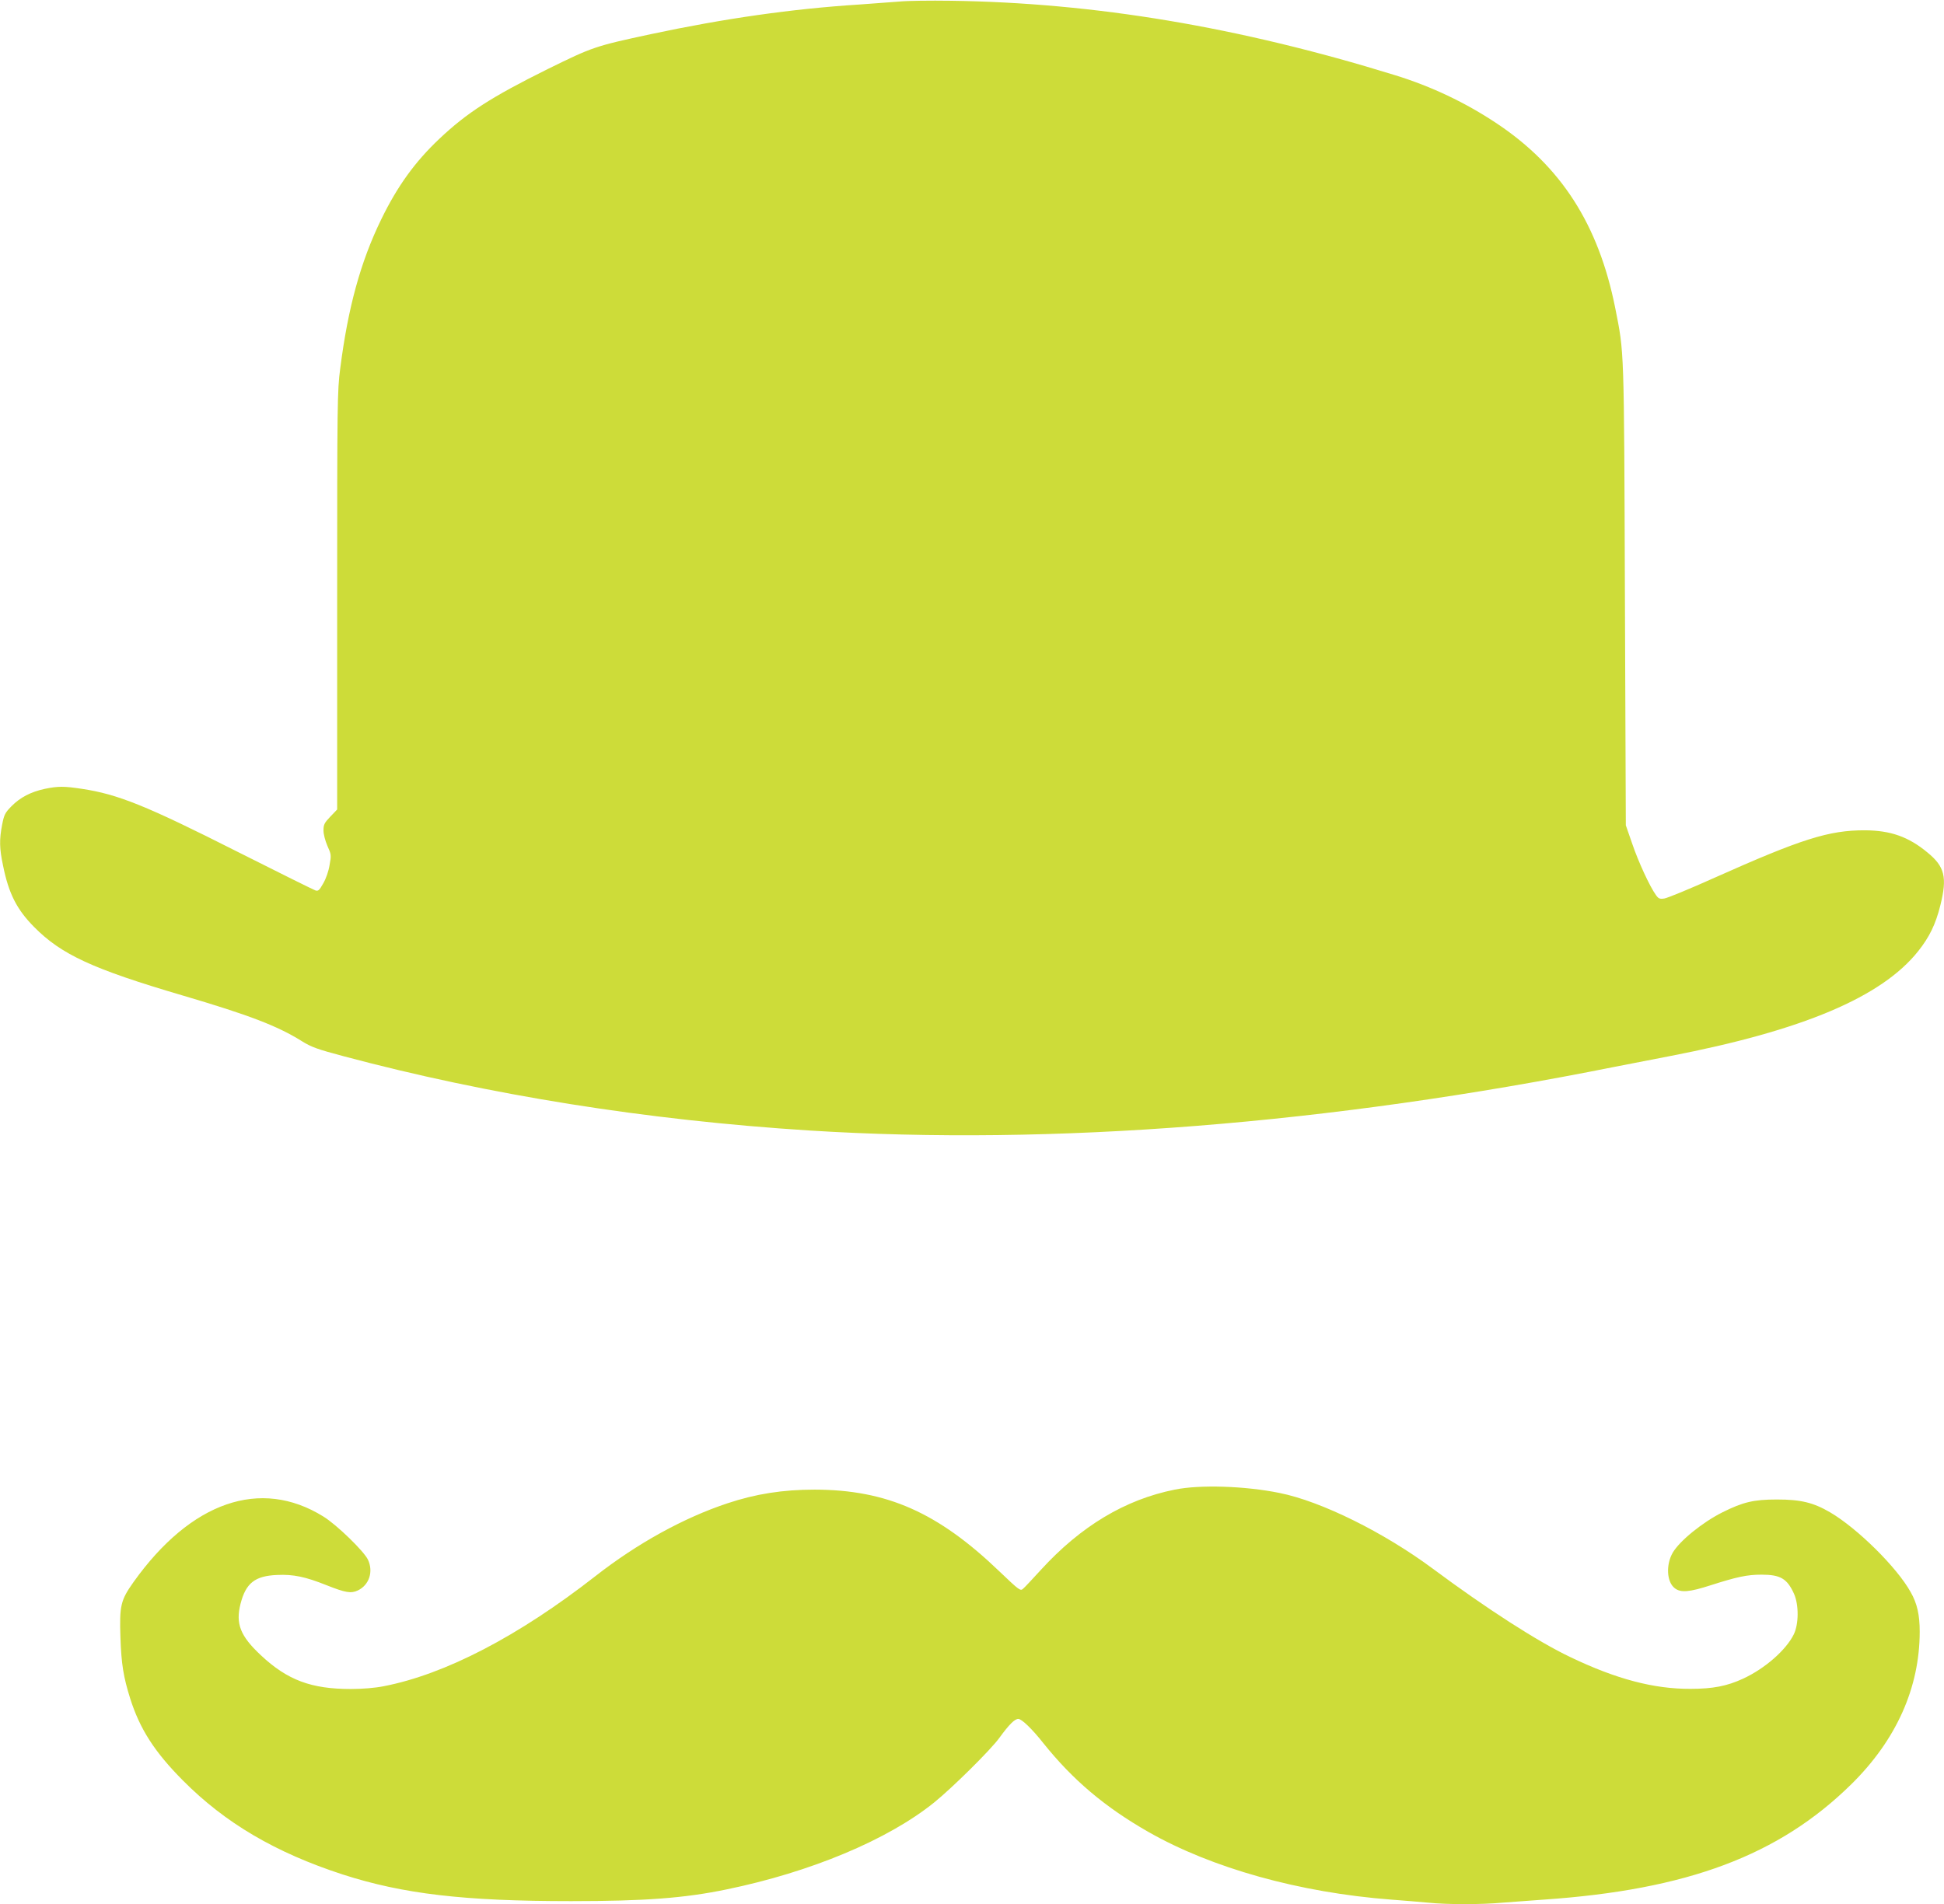
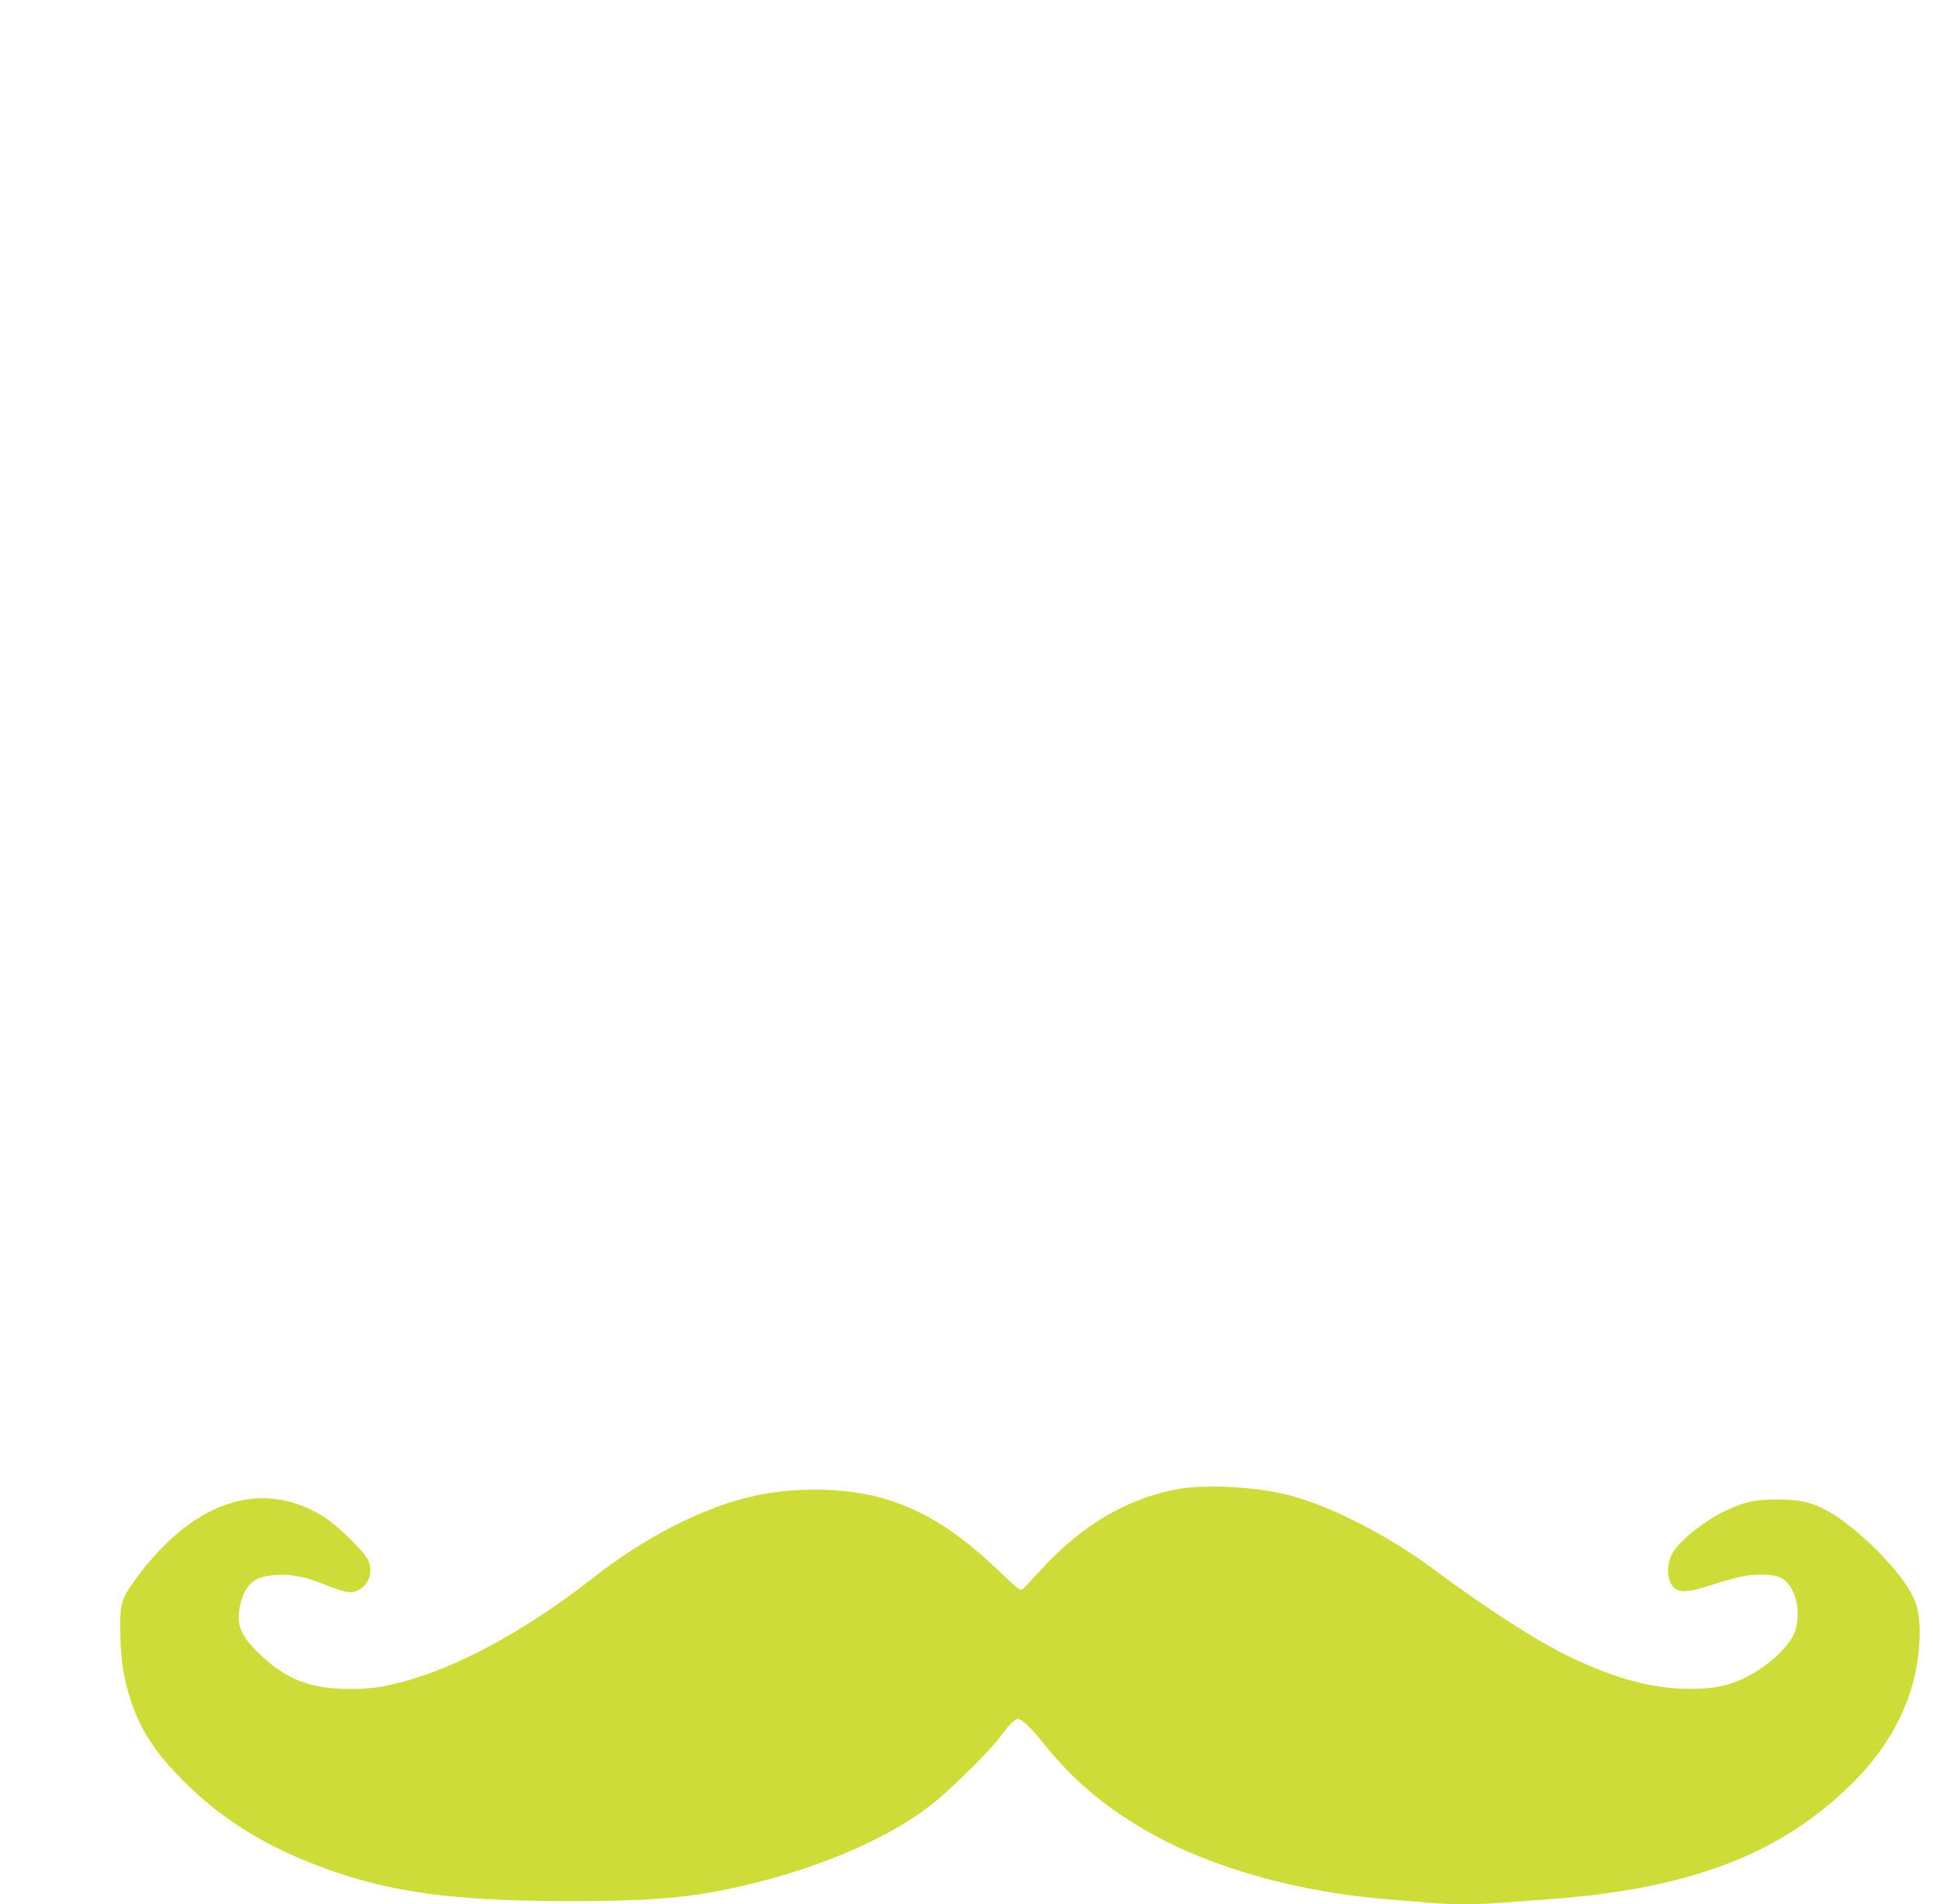
<svg xmlns="http://www.w3.org/2000/svg" version="1.0" width="1280pt" height="1254pt" viewBox="0 0 1280 1254" preserveAspectRatio="xMidYMid meet">
  <g transform="translate(0,1254) scale(0.1,-0.1)" fill="#cddc39" stroke="none">
-     <path d="M5925 12530 c-49 -4 -171 -13 -270 -20 -439 -28 -887 -92 -1370 -195 -368 -79 -382 -84 -679 -230 -371 -184 -532 -288 -713 -459 -161 -152 -277 -313 -383 -531 -136 -279 -219 -582 -270 -983 -19 -145 -20 -219 -20 -1528 l0 -1375 -45 -47 c-39 -41 -45 -52 -45 -91 0 -25 11 -67 26 -102 25 -55 26 -61 14 -126 -6 -39 -24 -91 -42 -121 -25 -45 -33 -52 -51 -46 -12 4 -242 118 -512 254 -603 305 -788 379 -1025 415 -119 18 -157 18 -245 0 -92 -20 -162 -56 -220 -115 -42 -43 -48 -55 -61 -121 -19 -99 -18 -156 6 -269 37 -184 90 -289 205 -405 179 -181 384 -276 975 -450 438 -129 627 -201 788 -302 63 -39 102 -53 275 -99 955 -255 1994 -421 3067 -489 1604 -101 3418 42 5305 420 66 13 226 44 355 69 878 169 1399 389 1640 692 74 93 115 177 146 302 46 185 29 255 -85 348 -124 103 -242 145 -411 146 -237 1 -419 -57 -990 -312 -162 -73 -311 -134 -331 -137 -31 -5 -39 -1 -56 23 -41 57 -116 220 -156 338 l-42 121 -6 1515 c-6 1649 -4 1590 -64 1893 -110 549 -356 932 -781 1215 -206 137 -429 243 -669 317 -1028 318 -1980 477 -2925 490 -135 2 -285 0 -335 -5z" />
    <path d="M7735 2730 c-326 -65 -618 -240 -882 -529 -53 -58 -105 -114 -116 -123 -18 -17 -23 -14 -156 113 -405 389 -742 538 -1217 539 -209 0 -388 -28 -574 -90 -287 -95 -594 -264 -870 -480 -507 -396 -990 -647 -1395 -725 -55 -11 -139 -18 -215 -18 -260 0 -417 58 -592 222 -136 127 -168 208 -134 340 35 136 95 183 241 189 107 5 186 -12 324 -67 126 -50 162 -56 207 -35 74 35 104 123 67 202 -25 55 -206 231 -294 285 -414 257 -872 98 -1250 -432 -85 -120 -93 -155 -86 -366 6 -175 20 -259 64 -400 64 -202 161 -353 348 -541 277 -279 608 -474 1050 -618 399 -129 801 -176 1505 -176 488 0 748 20 1023 77 555 114 1063 327 1367 572 119 96 373 347 430 426 64 88 101 125 125 125 22 0 91 -66 165 -160 194 -242 404 -420 691 -584 419 -239 996 -400 1599 -446 80 -6 189 -15 243 -20 125 -13 350 -13 491 0 61 5 183 14 271 20 946 65 1549 291 2026 761 295 291 449 635 449 1004 0 111 -17 186 -60 261 -90 162 -349 418 -529 524 -111 65 -194 85 -351 85 -153 0 -224 -17 -360 -85 -131 -66 -280 -187 -326 -265 -46 -80 -40 -193 13 -234 39 -31 97 -26 236 19 172 55 240 70 335 70 125 0 169 -26 214 -125 33 -73 32 -201 -1 -268 -51 -104 -191 -226 -334 -292 -106 -49 -199 -67 -347 -67 -240 -1 -488 64 -790 209 -213 101 -550 318 -904 581 -323 240 -736 445 -1011 500 -225 46 -524 56 -690 22z" />
  </g>
</svg>